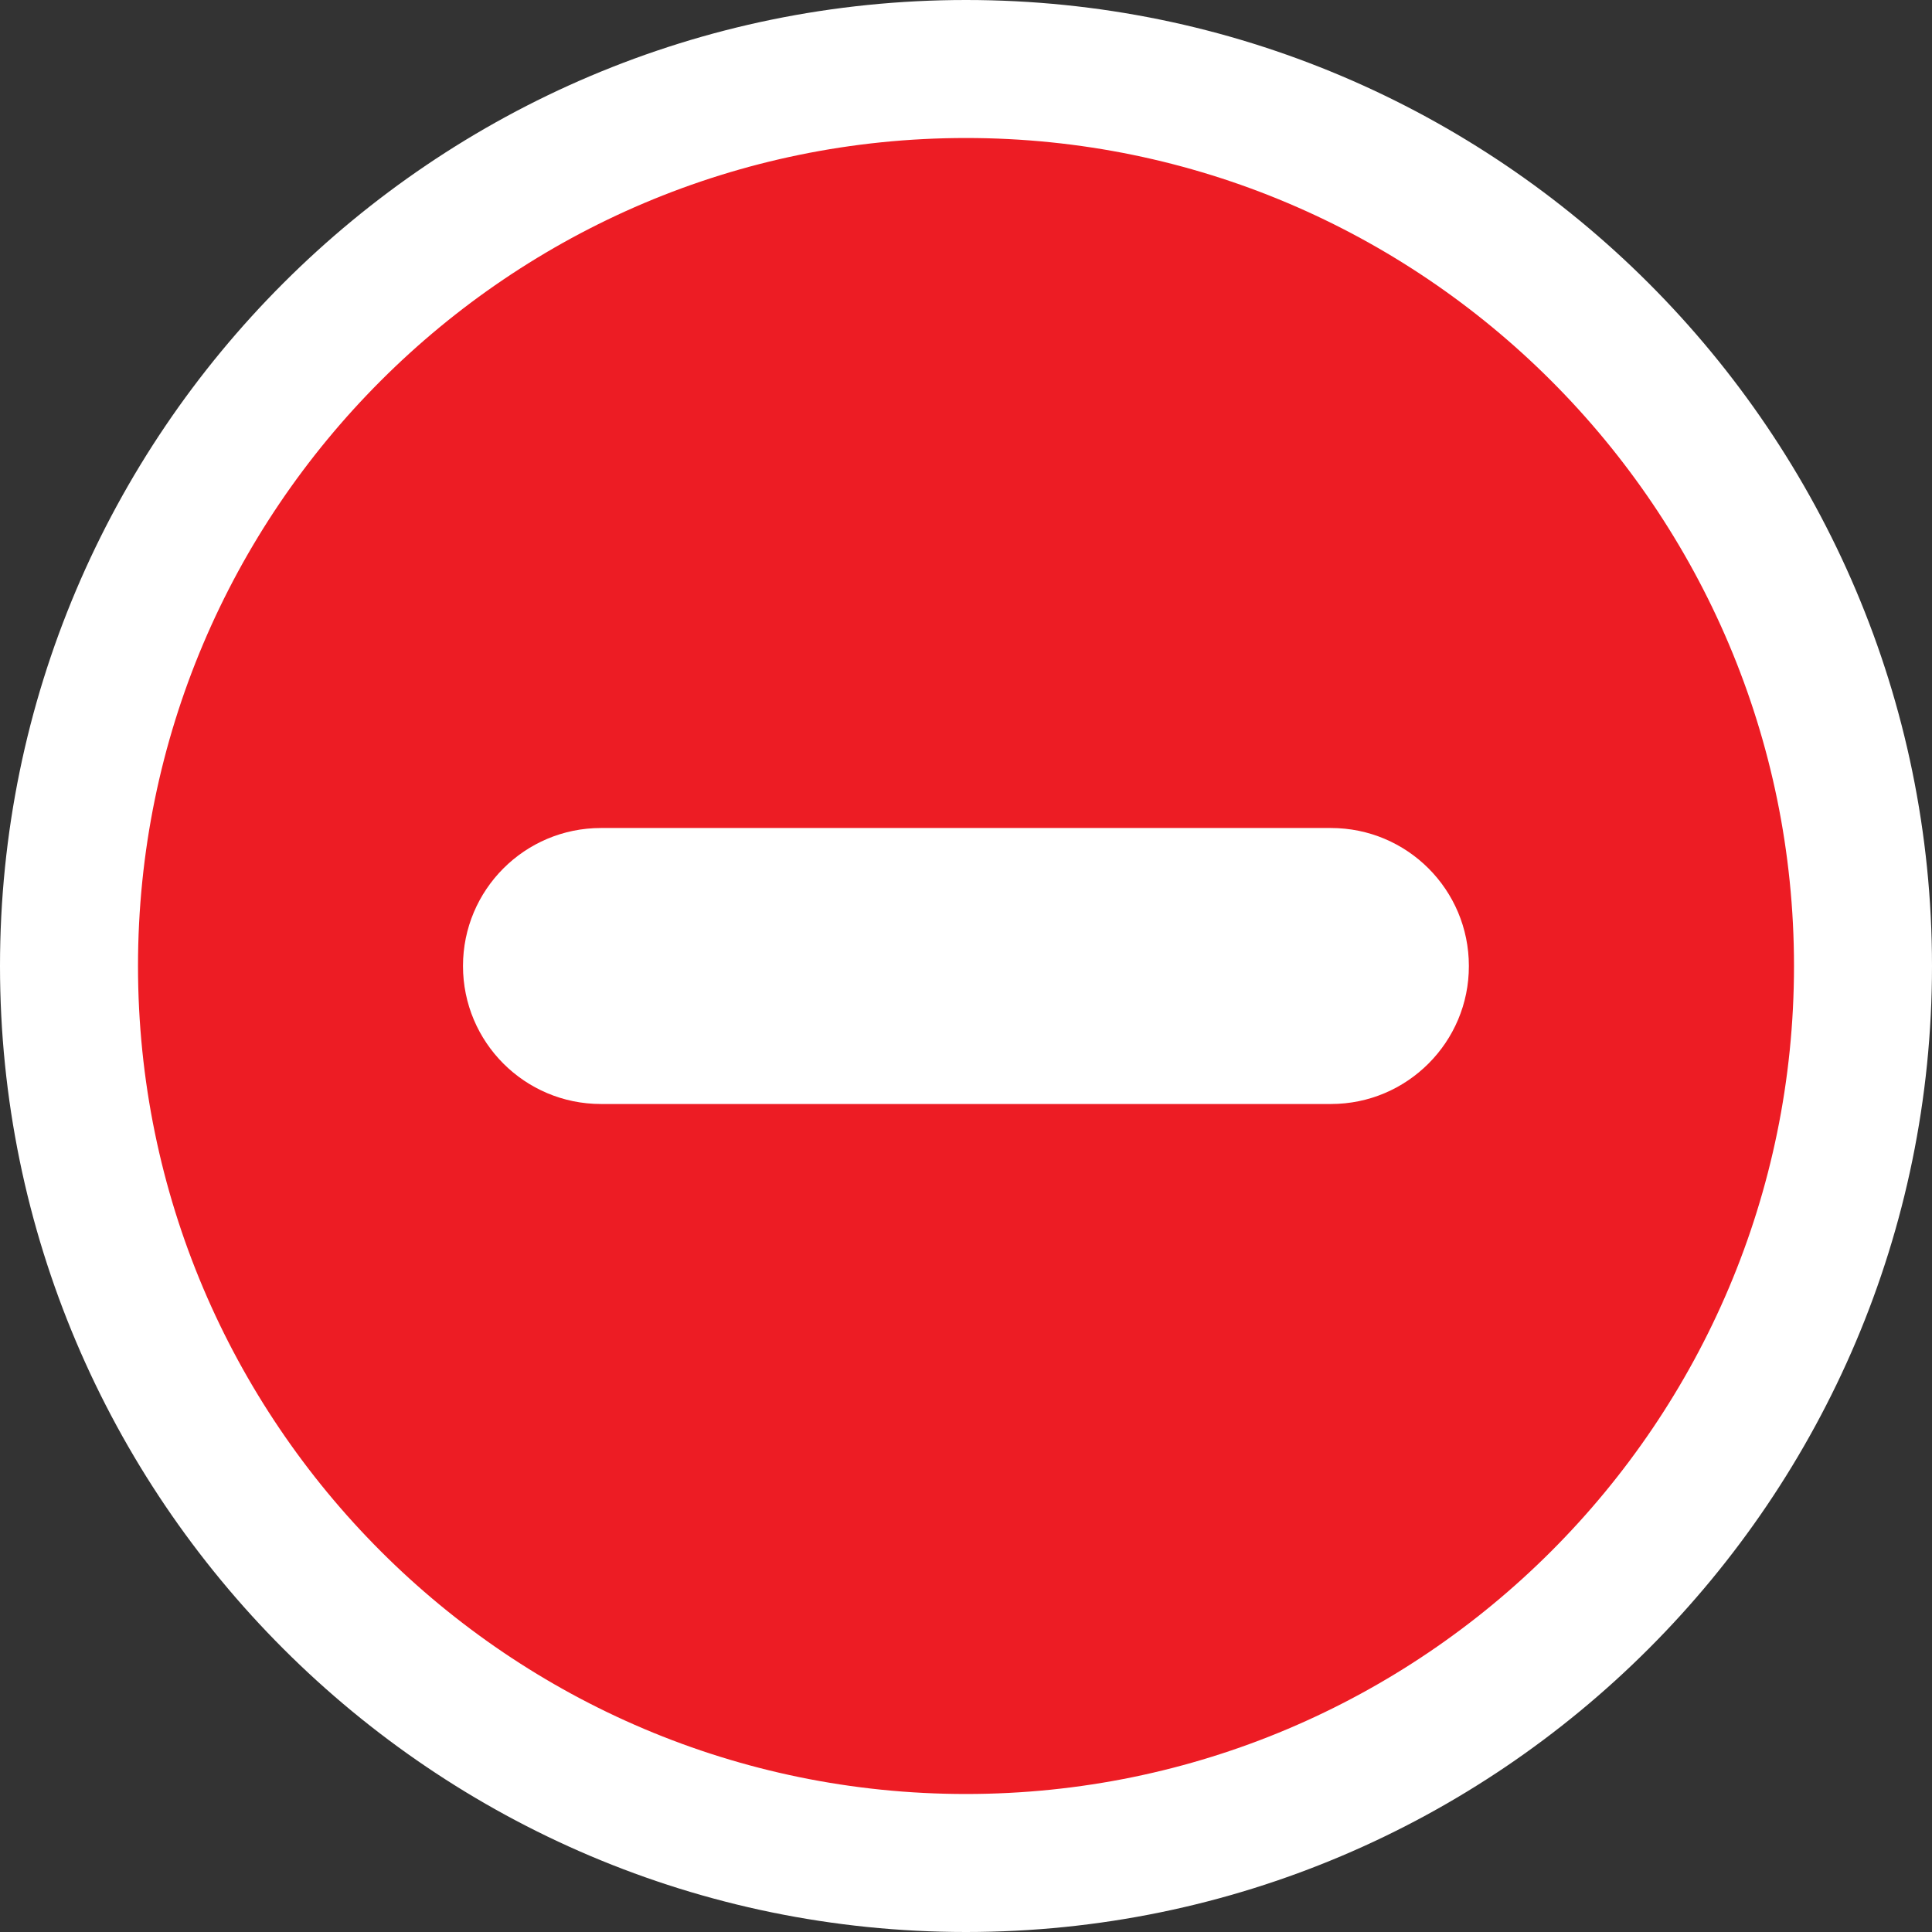
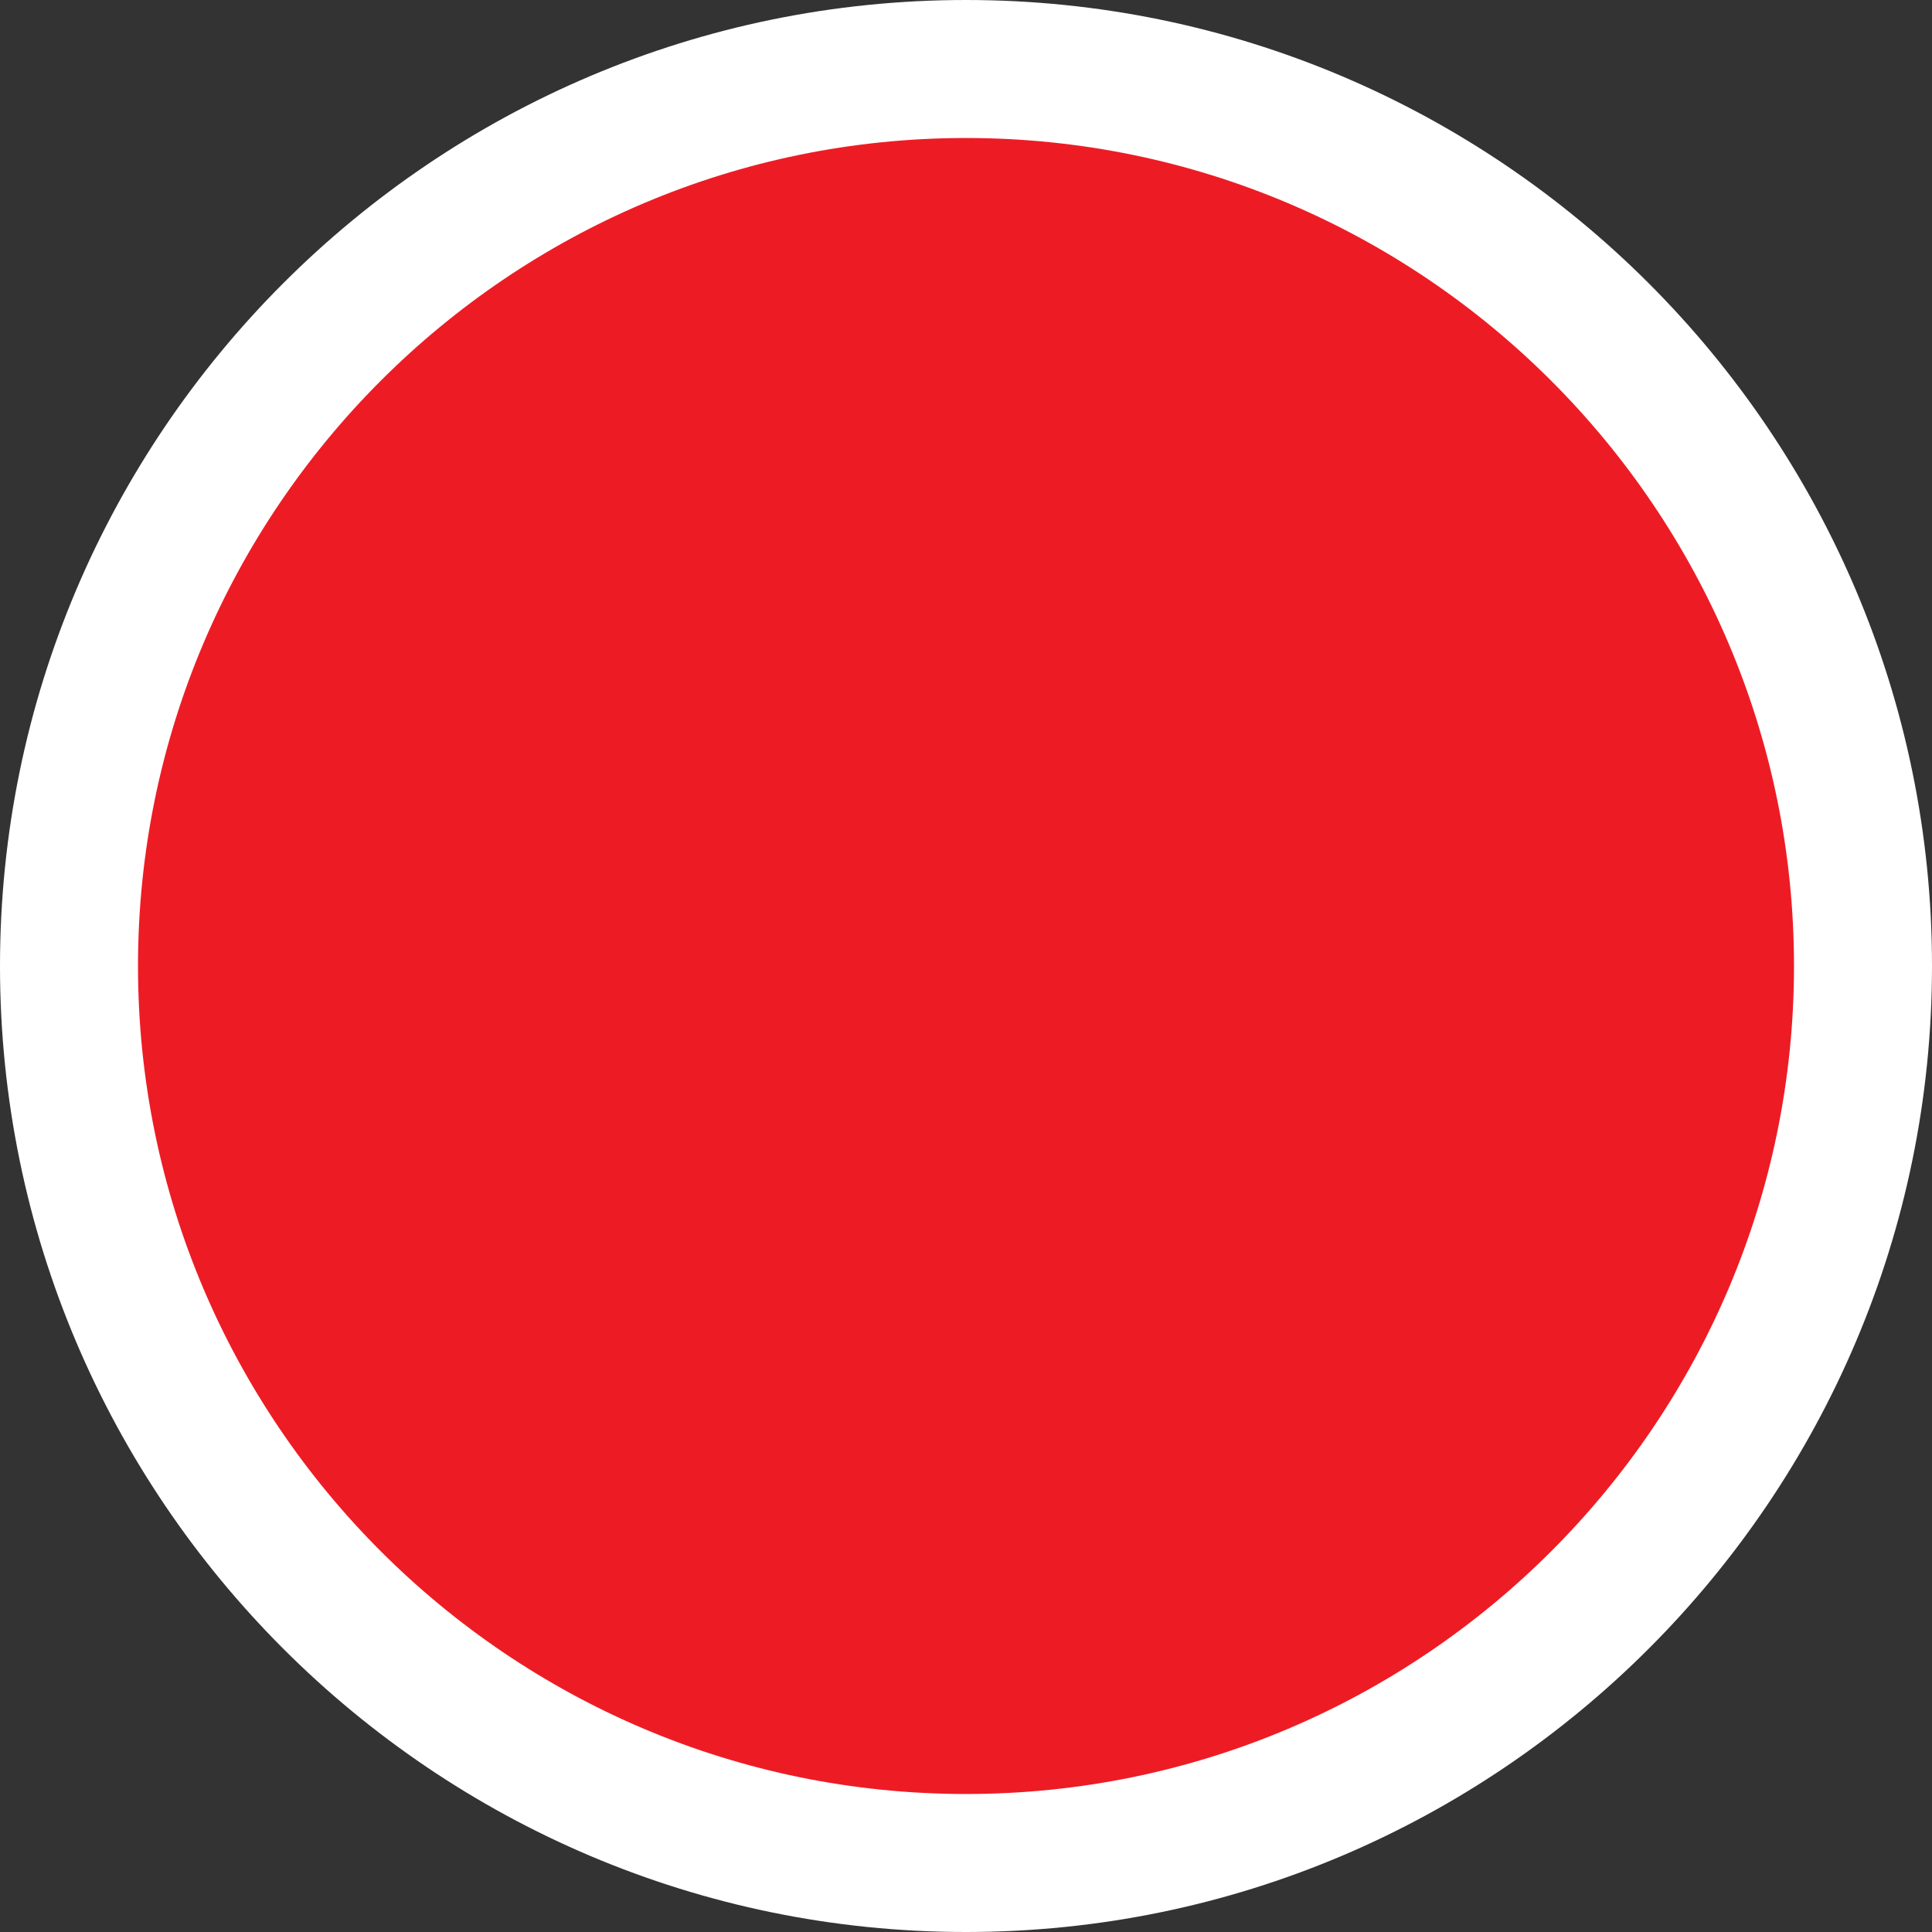
<svg xmlns="http://www.w3.org/2000/svg" version="1.1" id="Layer_1" x="0px" y="0px" width="14px" height="14px" viewBox="0 0 14 14" enable-background="new 0 0 14 14" xml:space="preserve">
  <rect x="0" y="0" width="14" height="14" fill="#333333" stroke="none" />
  <g id="Presence-Busy_3_">
    <g>
      <path fill="#ED1C24" d="M7,13.5c-3.584,0-6.5-2.916-6.5-6.5S3.416,0.5,7,0.5s6.5,2.916,6.5,6.5S10.584,13.5,7,13.5z" />
      <path fill="#FFFFFF" d="M7,1c3.309,0,6,2.692,6,6c0,3.309-2.691,6-6,6s-6-2.691-6-6S3.691,1,7,1 M7,0C3.14,0,0,3.14,0,7    c0,3.859,3.14,7,7,7c3.859,0,7-3.141,7-7C14,3.14,10.859,0,7,0L7,0z" />
    </g>
  </g>
-   <path fill="#FFFFFF" d="M9.645,8H4.355c-0.553,0-1-0.448-1-1c0-0.552,0.447-1,1-1h5.289c0.553,0,1,0.447,1,1  C10.645,7.551,10.197,8,9.645,8z" />
</svg>